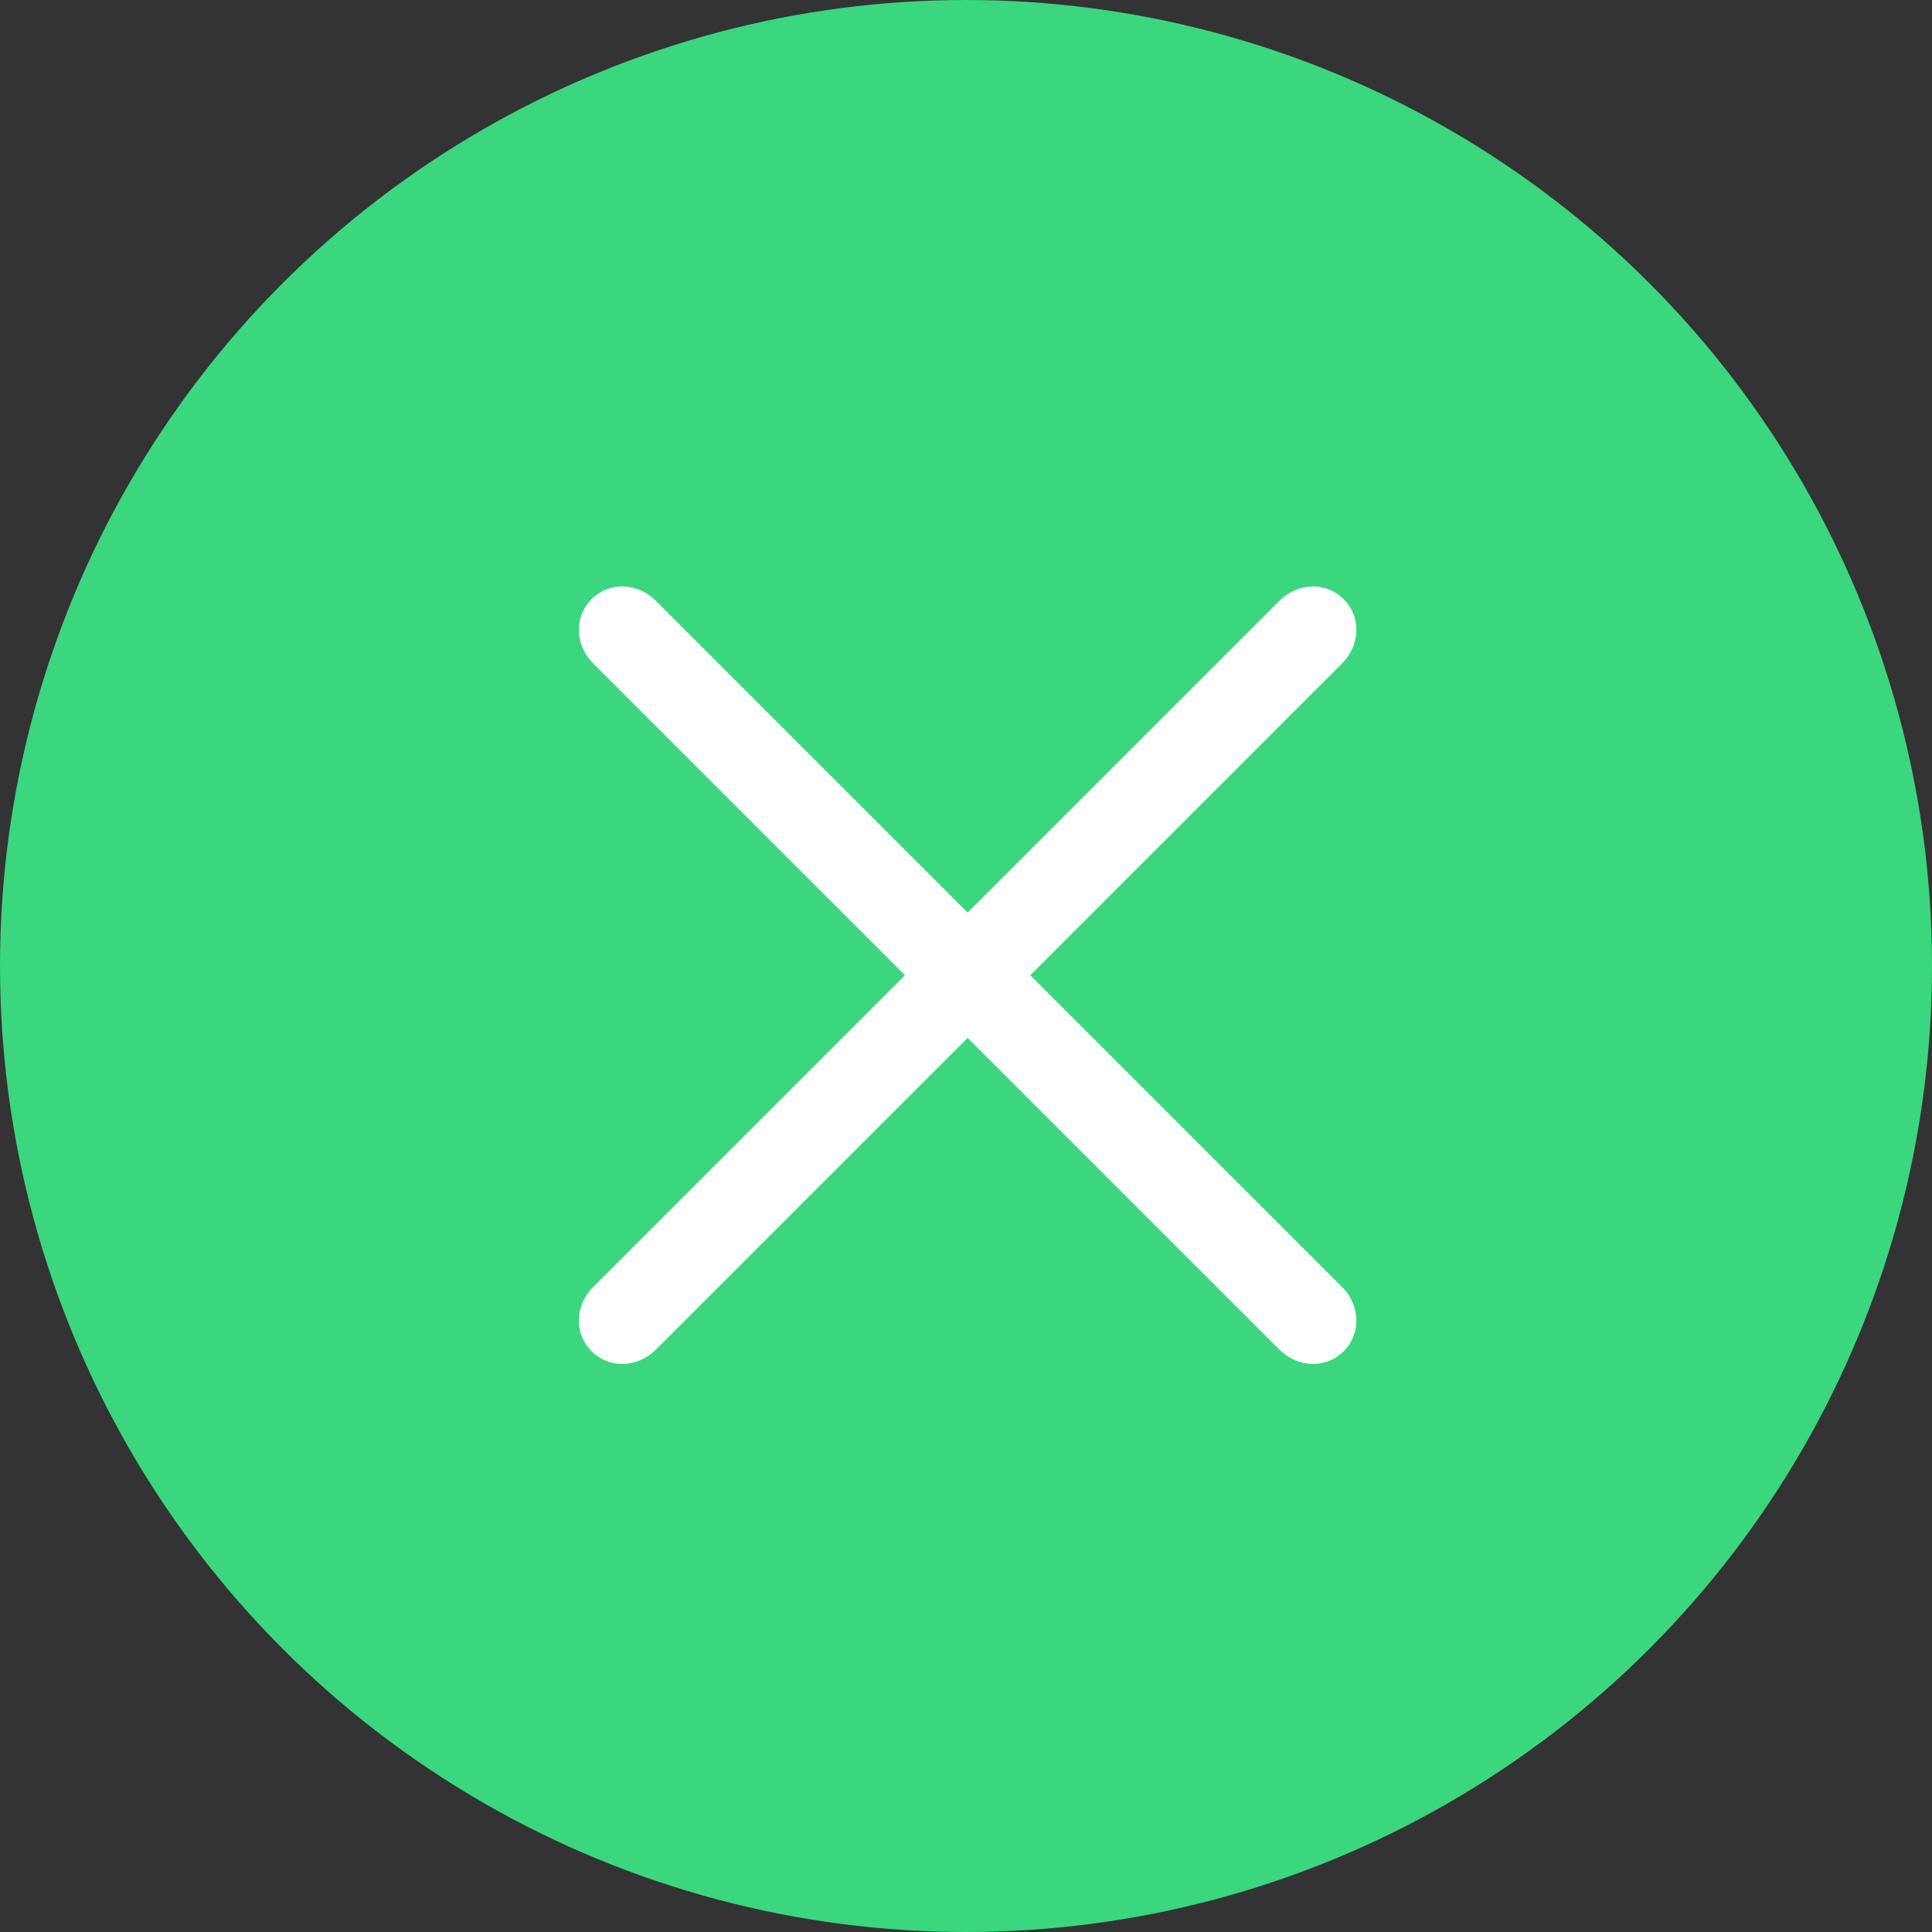
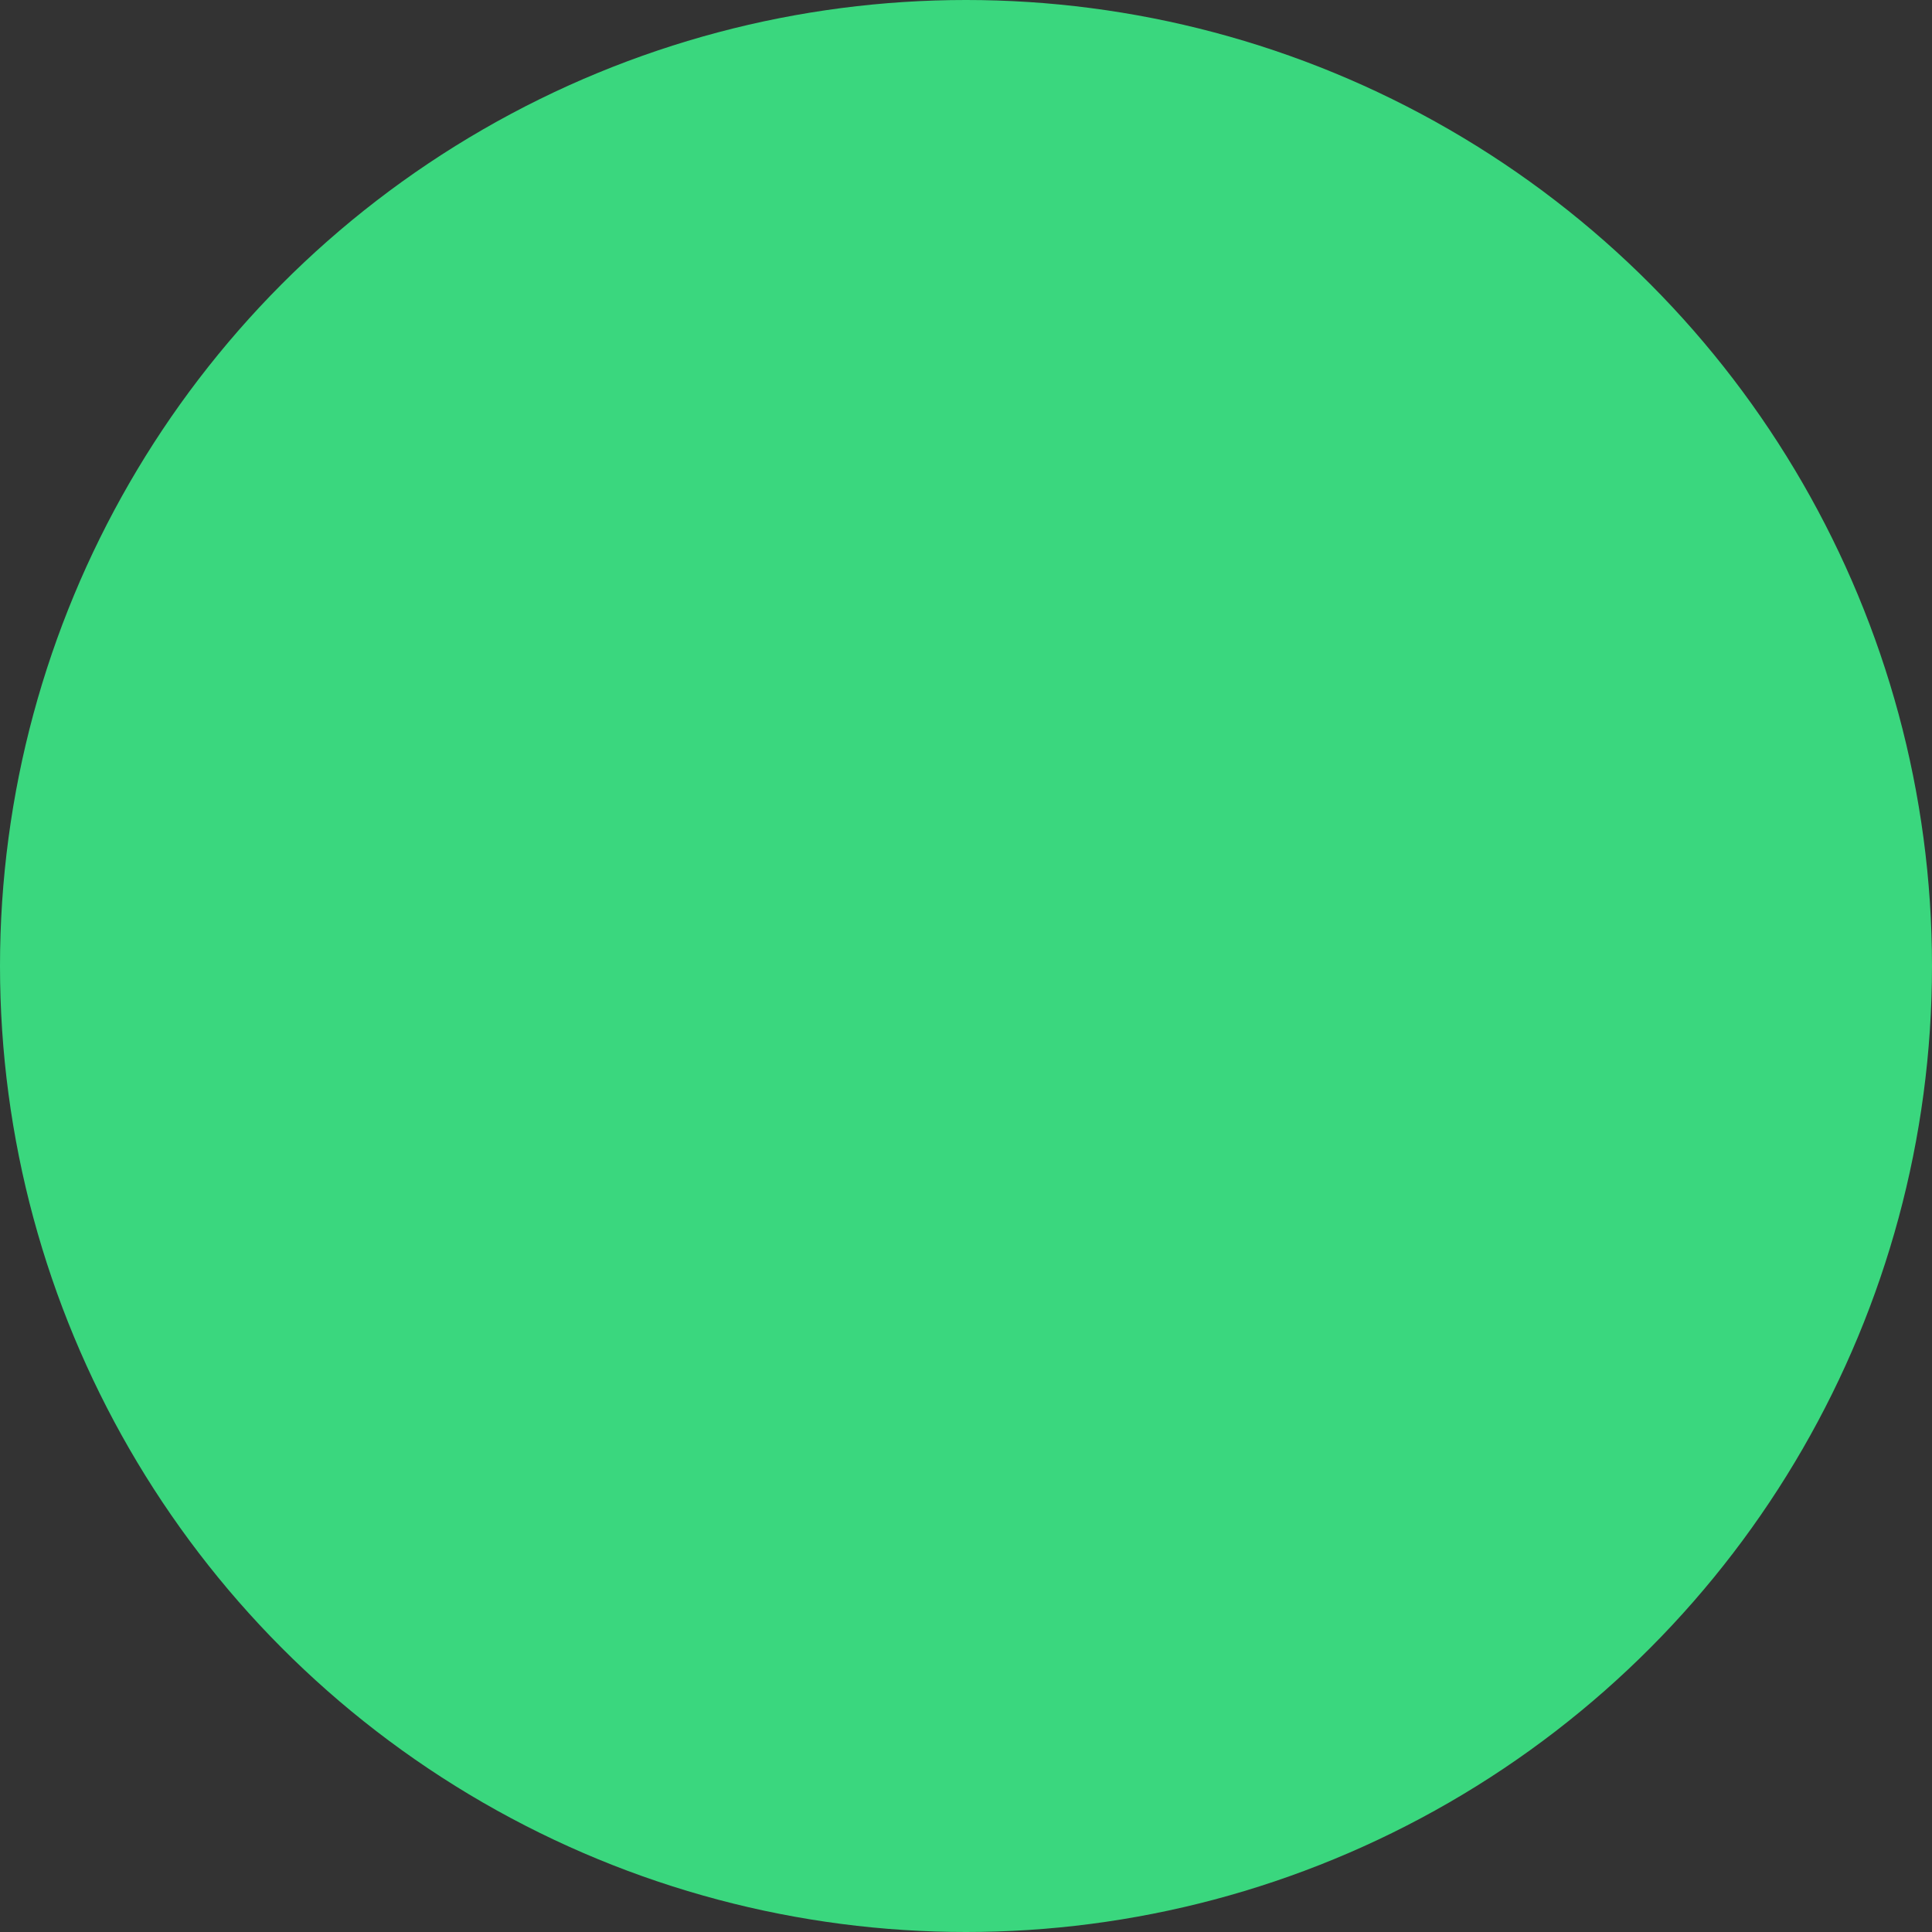
<svg xmlns="http://www.w3.org/2000/svg" width="105" height="105" viewBox="0 0 105 105" fill="none">
  <rect x="0" y="0" width="105" height="105" fill="#333333" stroke="none" />
  <circle cx="52.5" cy="52.5" r="52.5" fill="#3AD77E" />
-   <path d="M72.936 36.058L35.646 73.348C34.642 74.352 33.104 74.391 32.15 73.438C31.196 72.484 31.236 70.946 32.24 69.942L69.53 32.652C70.534 31.648 72.072 31.608 73.026 32.562C73.98 33.516 73.94 35.054 72.936 36.058Z" fill="white" />
-   <path d="M35.646 32.652L72.936 69.942C73.94 70.946 73.98 72.484 73.026 73.438C72.072 74.392 70.534 74.352 69.53 73.348L32.24 36.058C31.236 35.054 31.197 33.516 32.15 32.562C33.104 31.608 34.642 31.648 35.646 32.652Z" fill="white" />
</svg>